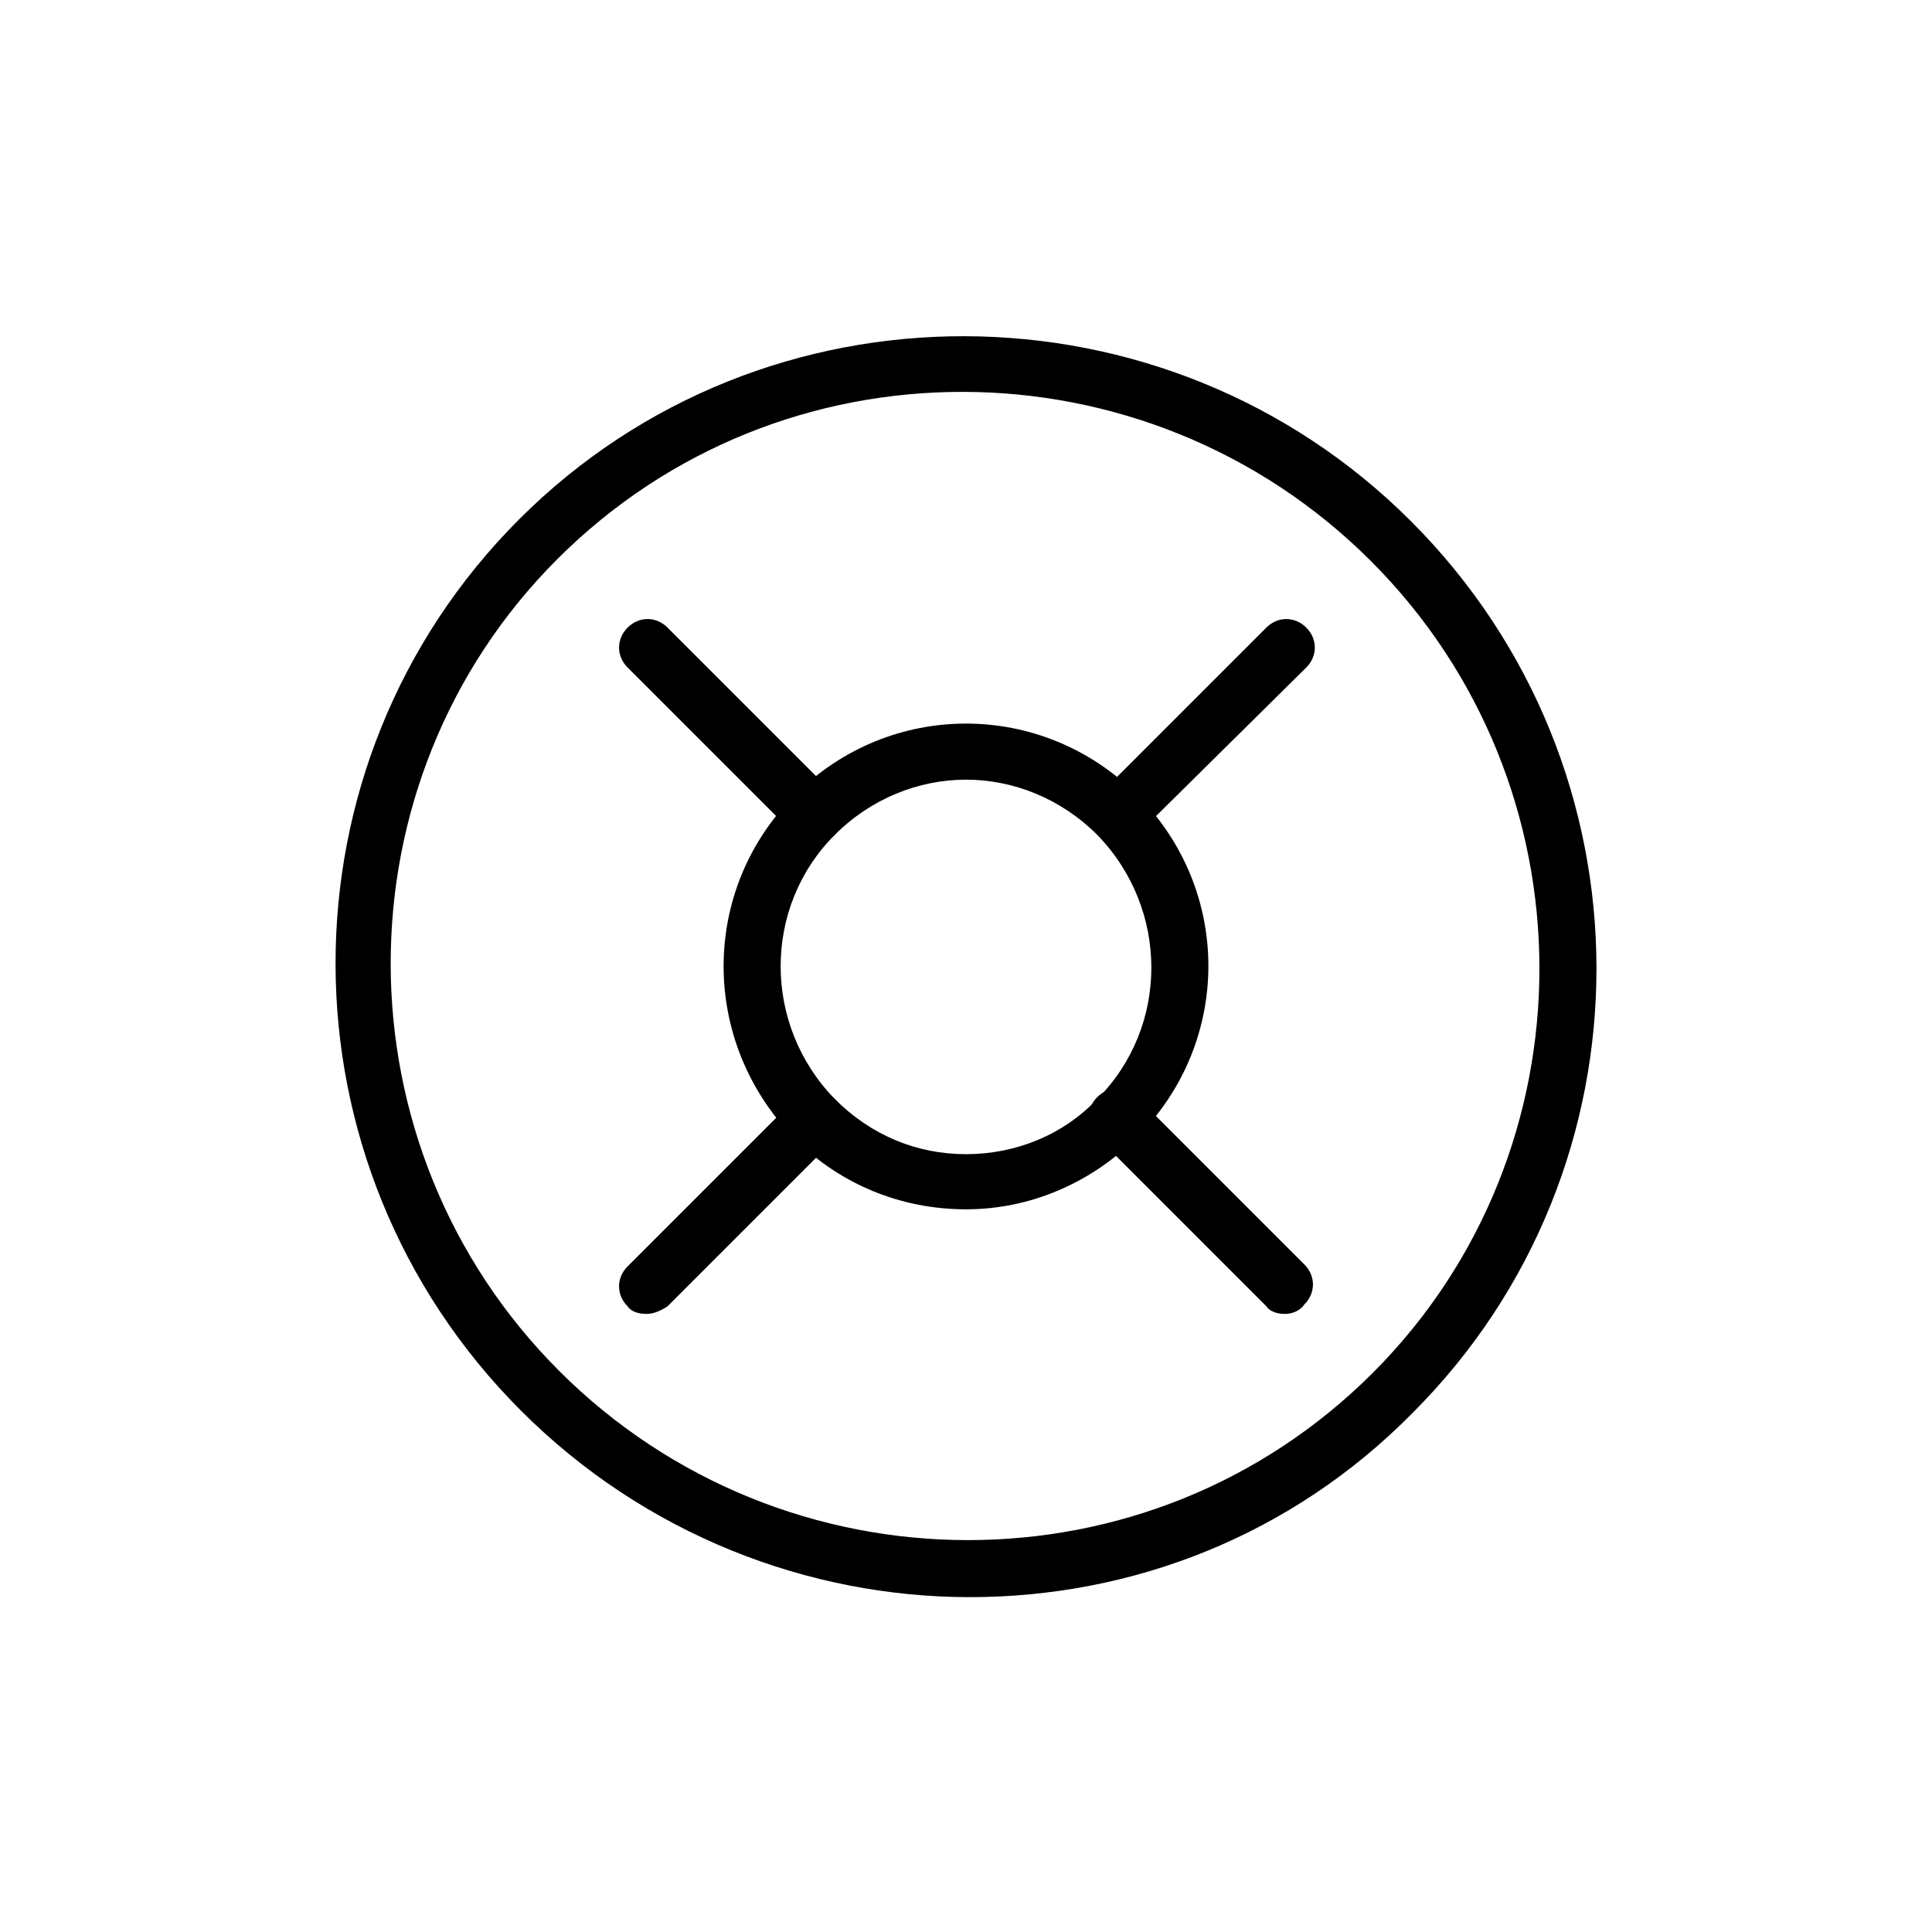
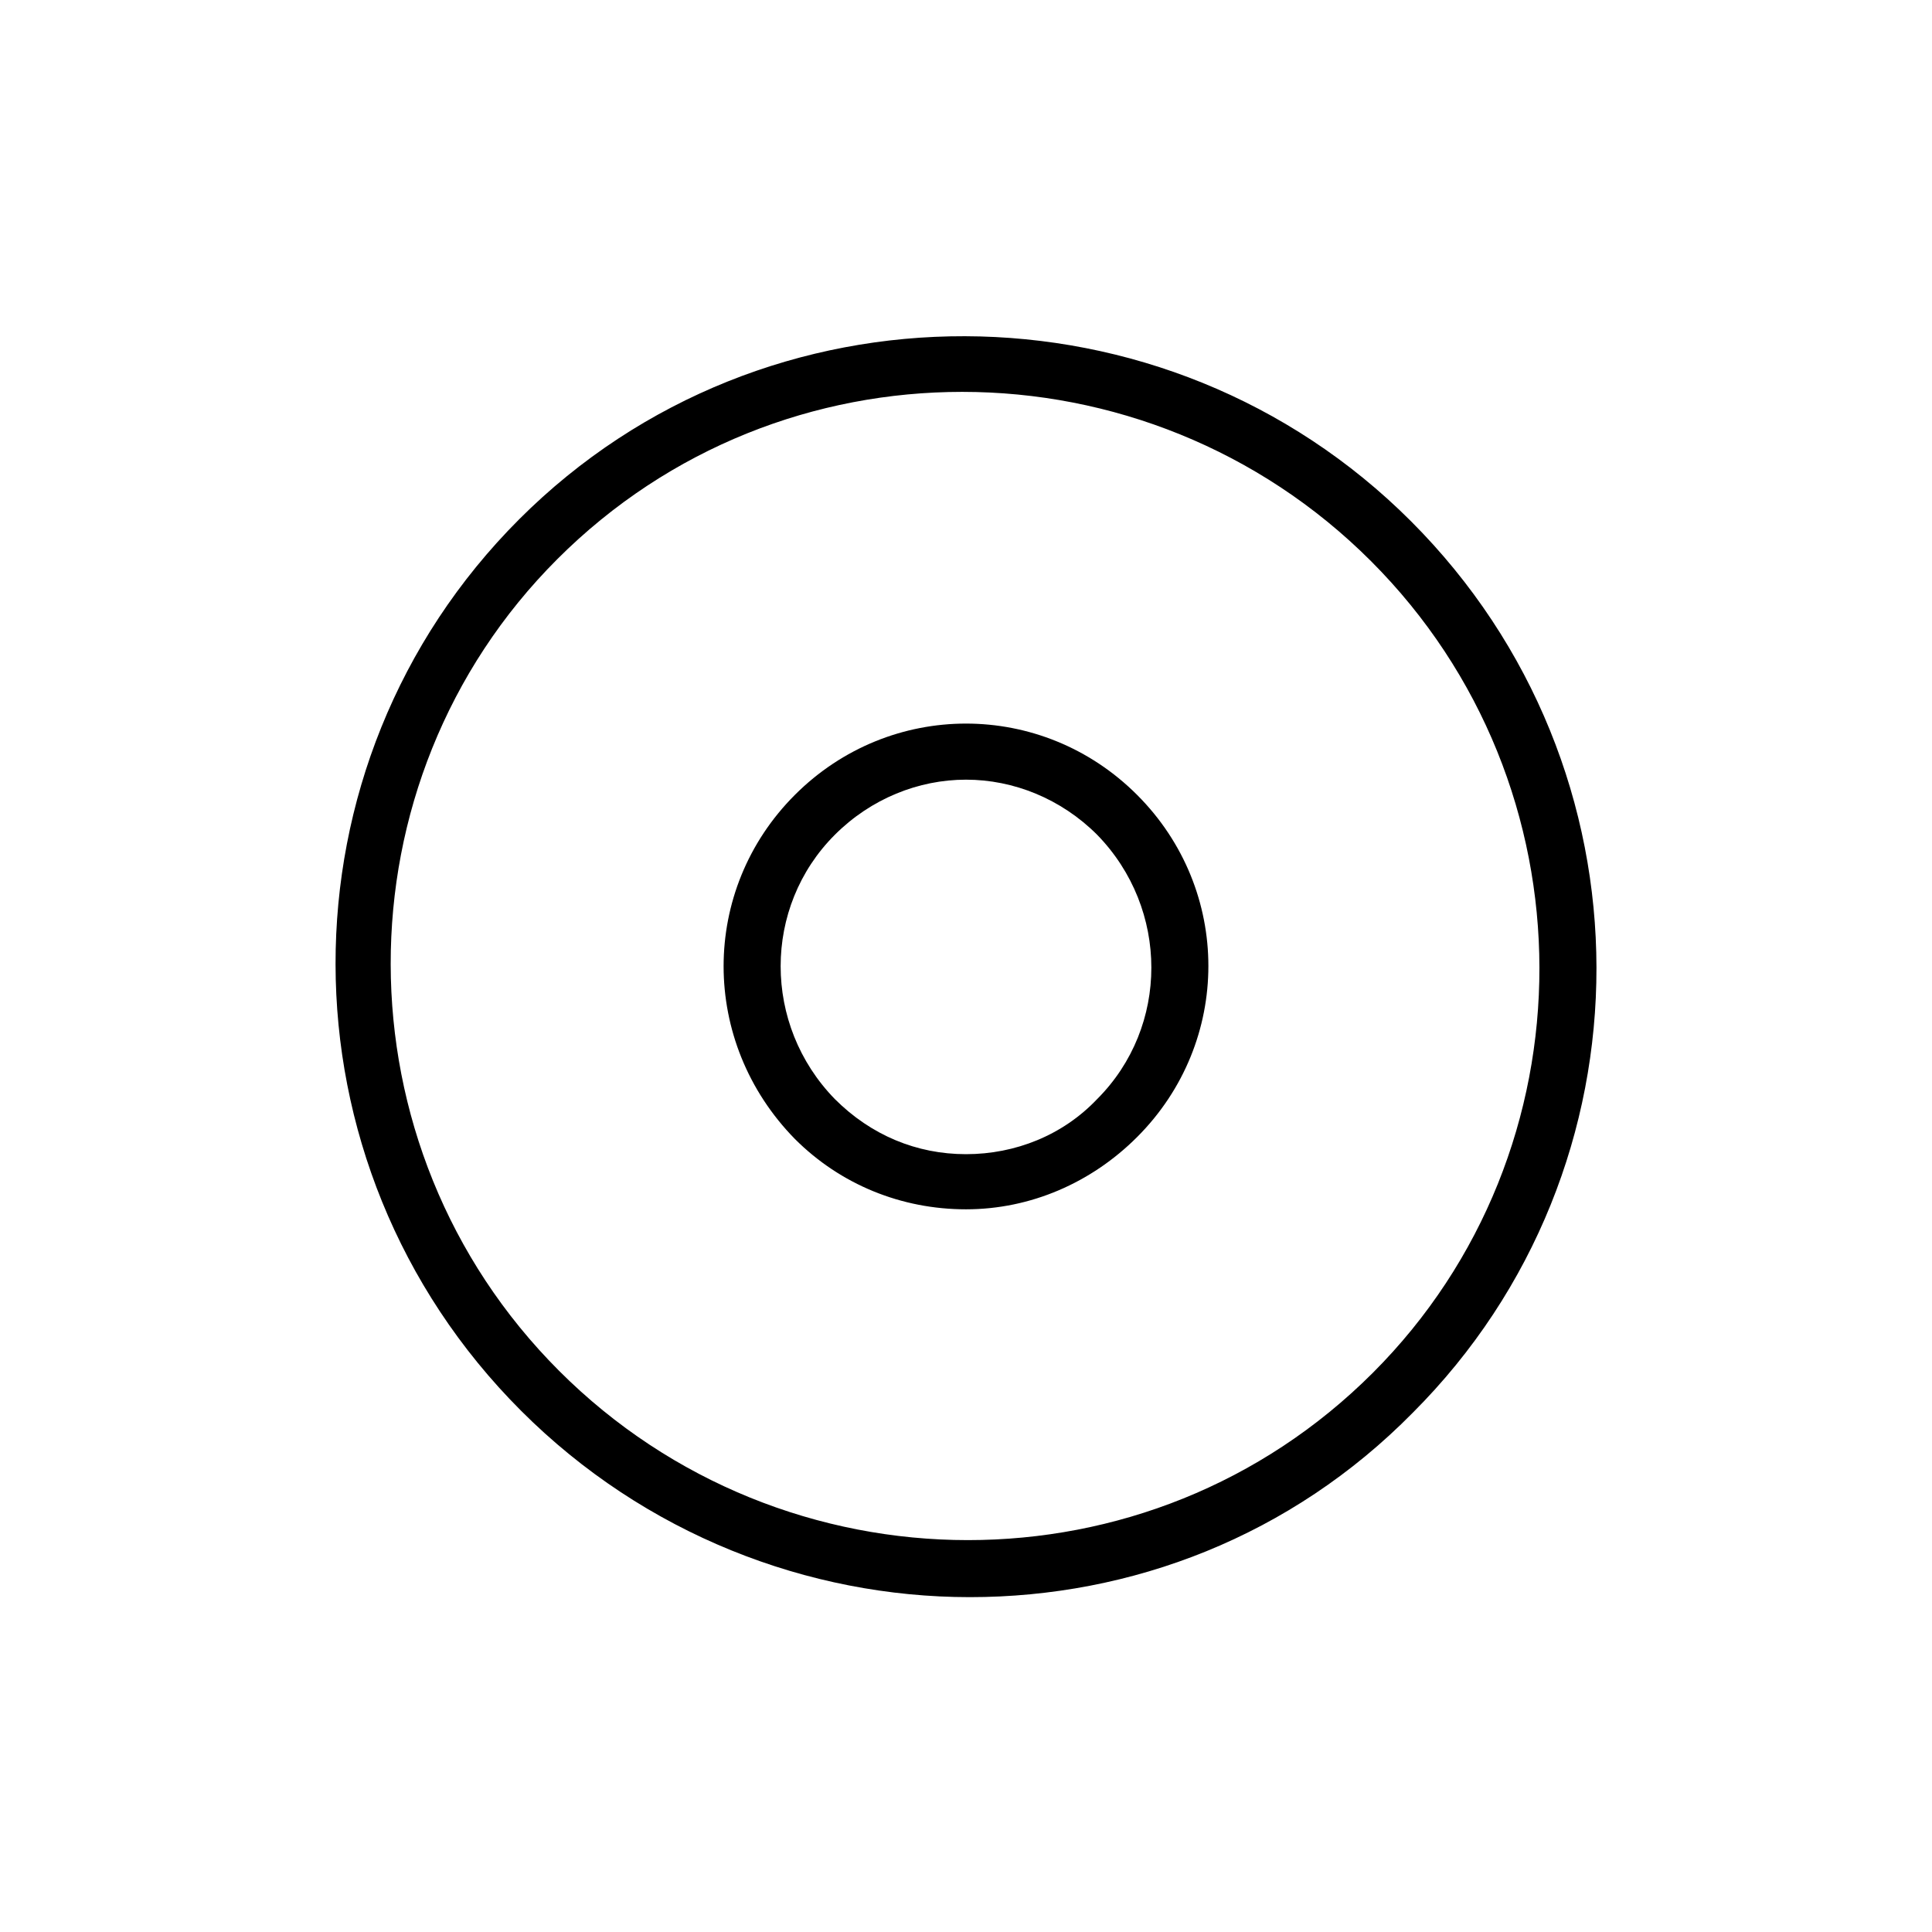
<svg xmlns="http://www.w3.org/2000/svg" fill="#000000" width="800px" height="800px" version="1.1" viewBox="144 144 512 512">
  <g>
    <path d="m401.01 567.26c-42.824 0-86.152-16.625-118.9-49.375-65.496-65.496-65.496-171.3-0.504-236.29 64.992-64.992 171.3-64.488 236.29 0.504 65.496 65.496 65.496 171.3 0.504 236.29-32.246 32.75-74.566 48.871-117.39 48.871zm-2.016-319.41c-38.793 0-77.586 14.609-107.31 44.336-58.945 58.945-58.945 155.68 0.504 215.12 29.727 29.727 69.023 44.84 108.32 44.84 38.793 0 77.586-14.609 107.31-44.336 58.945-58.945 58.945-155.68-0.504-215.12-29.727-29.727-69.023-44.84-108.32-44.84z" />
    <path d="m400 464.48c-17.129 0-33.25-6.551-45.344-18.641-25.191-25.691-25.191-65.996 0-91.188s65.496-25.191 90.684 0c25.191 25.191 25.191 65.496 0 90.684-12.09 12.094-28.211 19.145-45.34 19.145zm0-113.86c-12.594 0-25.191 5.039-34.762 14.609-19.145 19.145-19.145 50.383 0 70.031 9.574 9.574 21.664 14.609 34.762 14.609s25.695-5.039 34.762-14.609c19.145-19.145 19.145-50.383 0-70.031-9.574-9.57-22.168-14.609-34.762-14.609z" />
-     <path d="m440.3 367.25c-2.016 0-4.031-0.504-5.039-2.016-3.023-3.023-3.023-7.559 0-10.578l44.336-44.336c3.023-3.023 7.559-3.023 10.578 0 3.023 3.023 3.023 7.559 0 10.578l-44.84 44.336c-1.512 1.512-3.019 2.016-5.035 2.016z" />
-     <path d="m484.64 492.2c-2.016 0-4.031-0.504-5.039-2.016l-44.836-44.84c-3.023-3.023-3.023-7.559 0-10.578 3.023-3.023 7.559-3.023 10.578 0l44.336 44.336c3.023 3.023 3.023 7.559 0 10.578-1.008 1.512-3.023 2.519-5.039 2.519z" />
-     <path d="m315.36 492.2c-2.016 0-4.031-0.504-5.039-2.016-3.023-3.023-3.023-7.559 0-10.578l44.336-44.336c3.023-3.023 7.559-3.023 10.578 0 3.023 3.023 3.023 7.559 0 10.578l-44.336 44.336c-1.508 1.008-3.523 2.016-5.539 2.016z" />
-     <path d="m359.7 367.25c-2.016 0-4.031-0.504-5.039-2.016l-44.336-44.336c-3.023-3.023-3.023-7.559 0-10.578 3.023-3.023 7.559-3.023 10.578 0l44.336 44.336c3.023 3.023 3.023 7.559 0 10.578-1.512 1.512-3.523 2.016-5.539 2.016z" />
  </g>
</svg>